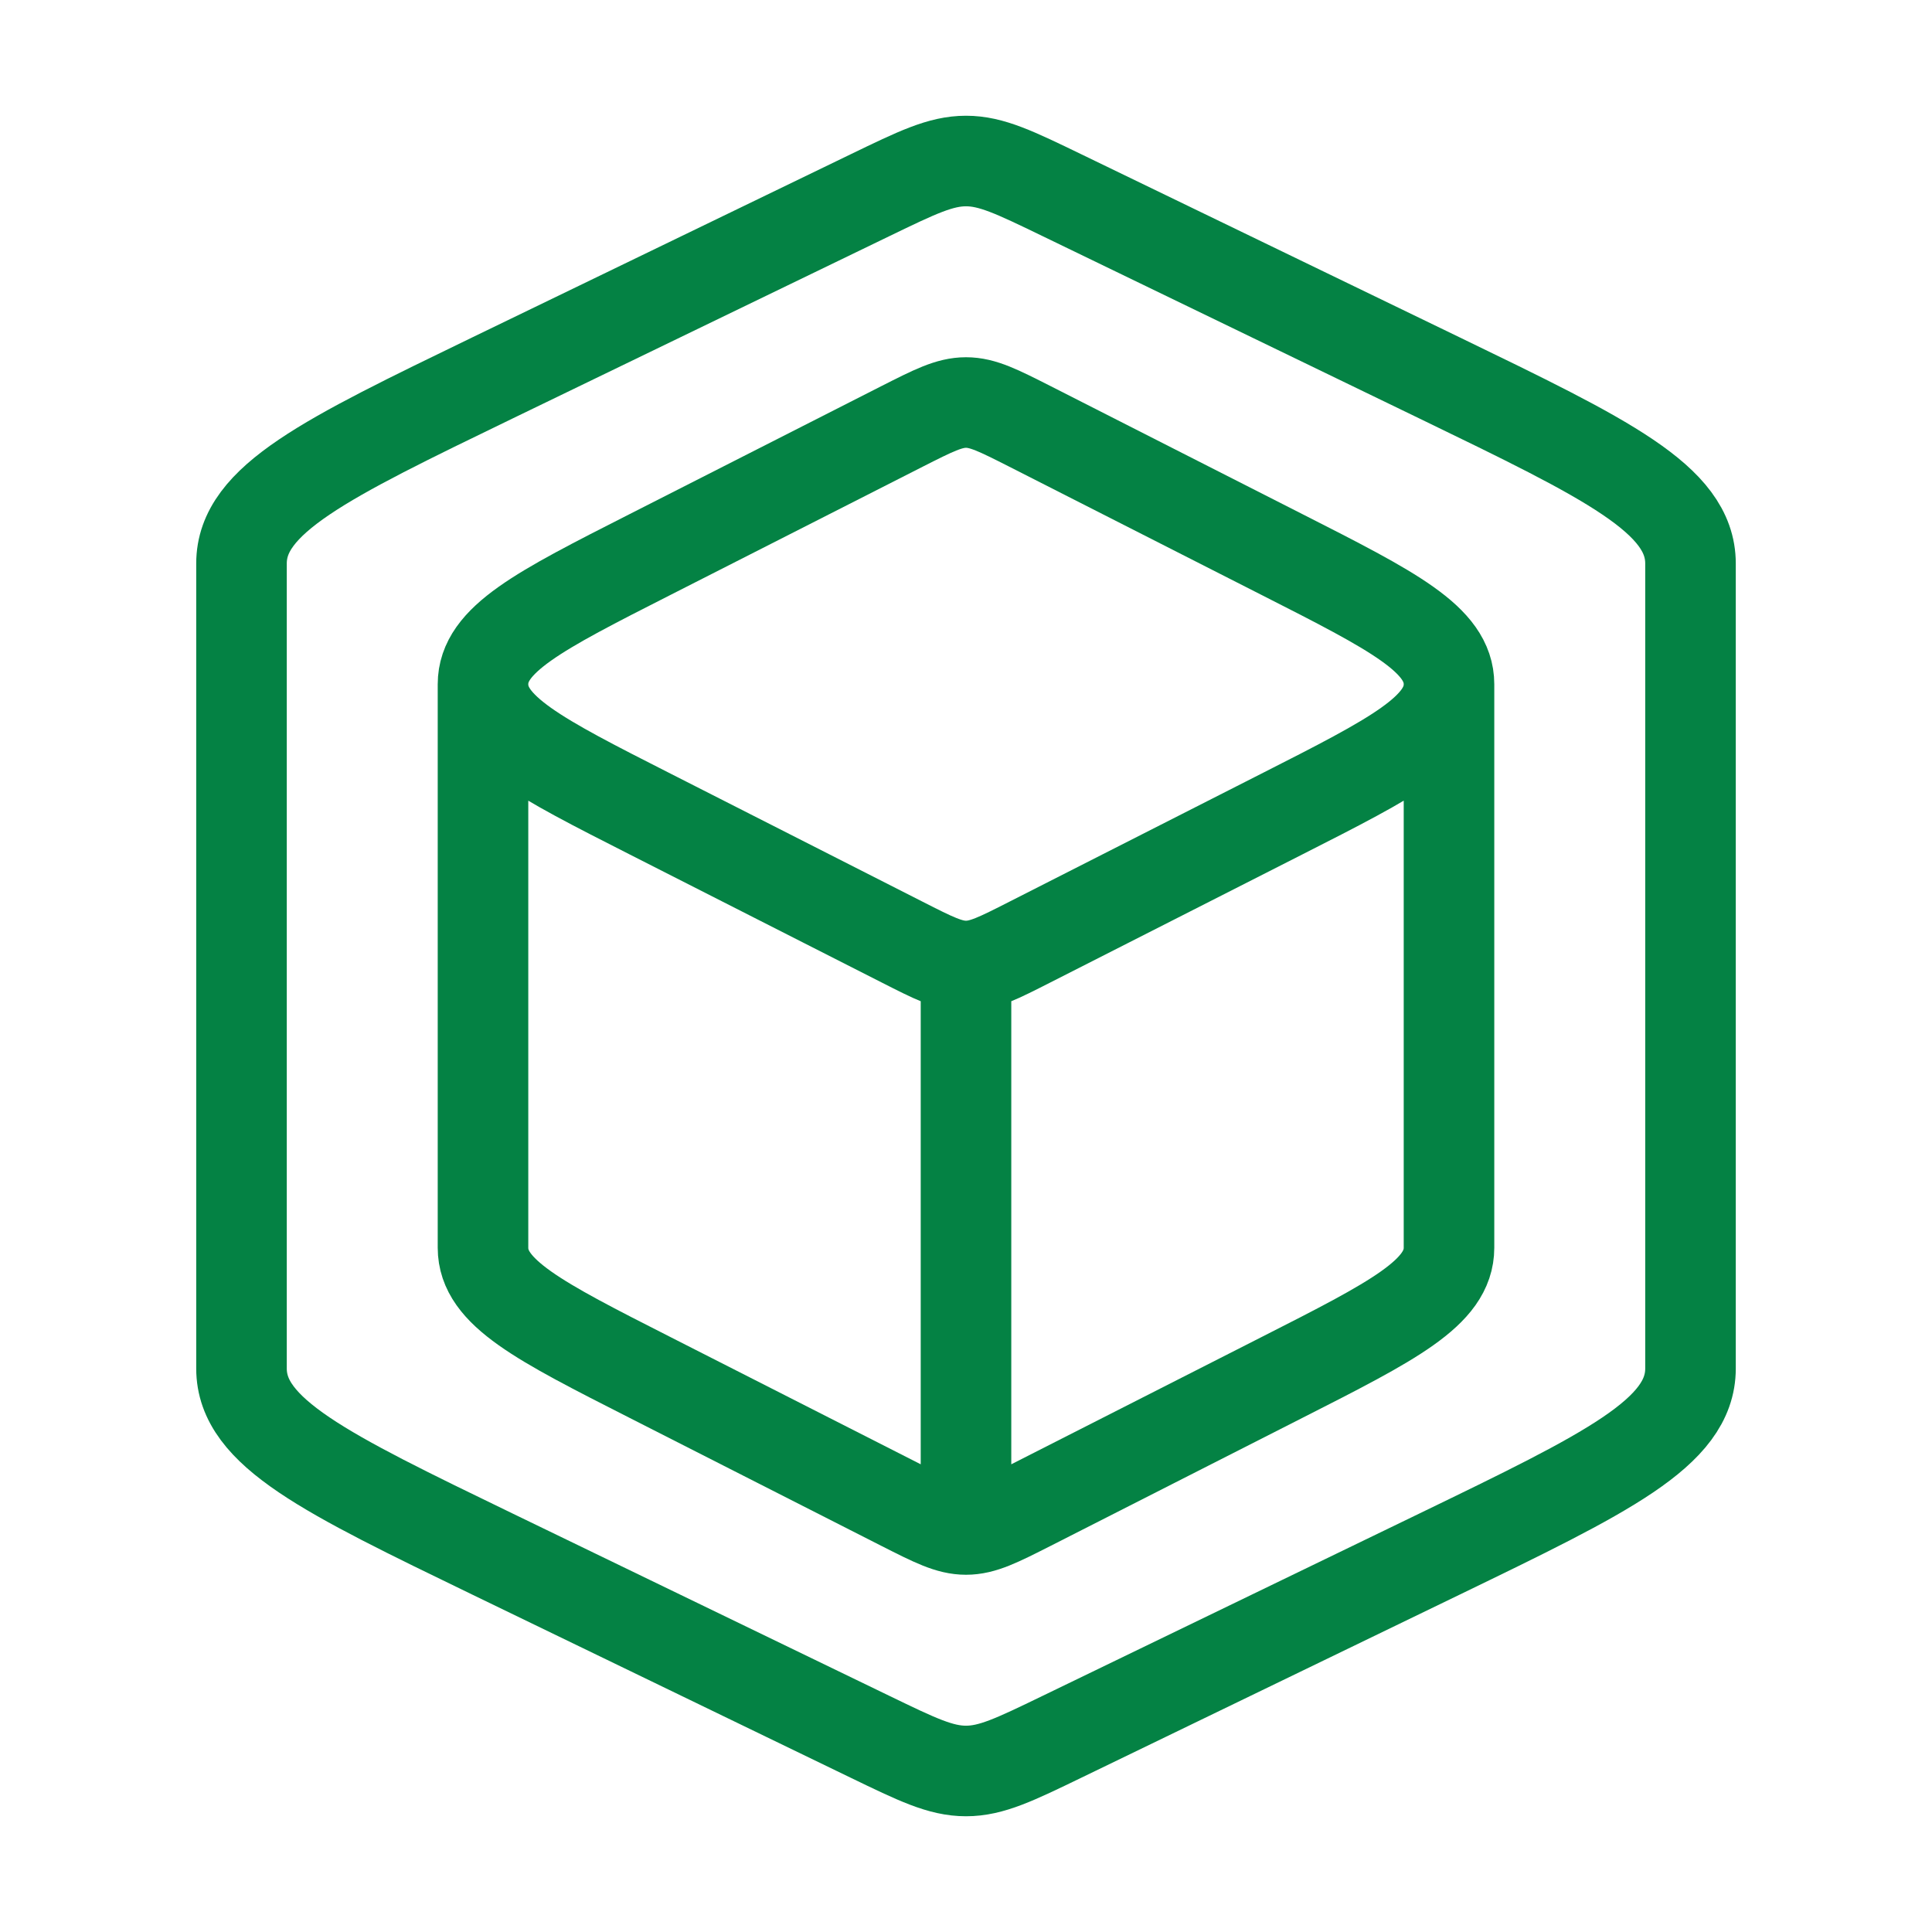
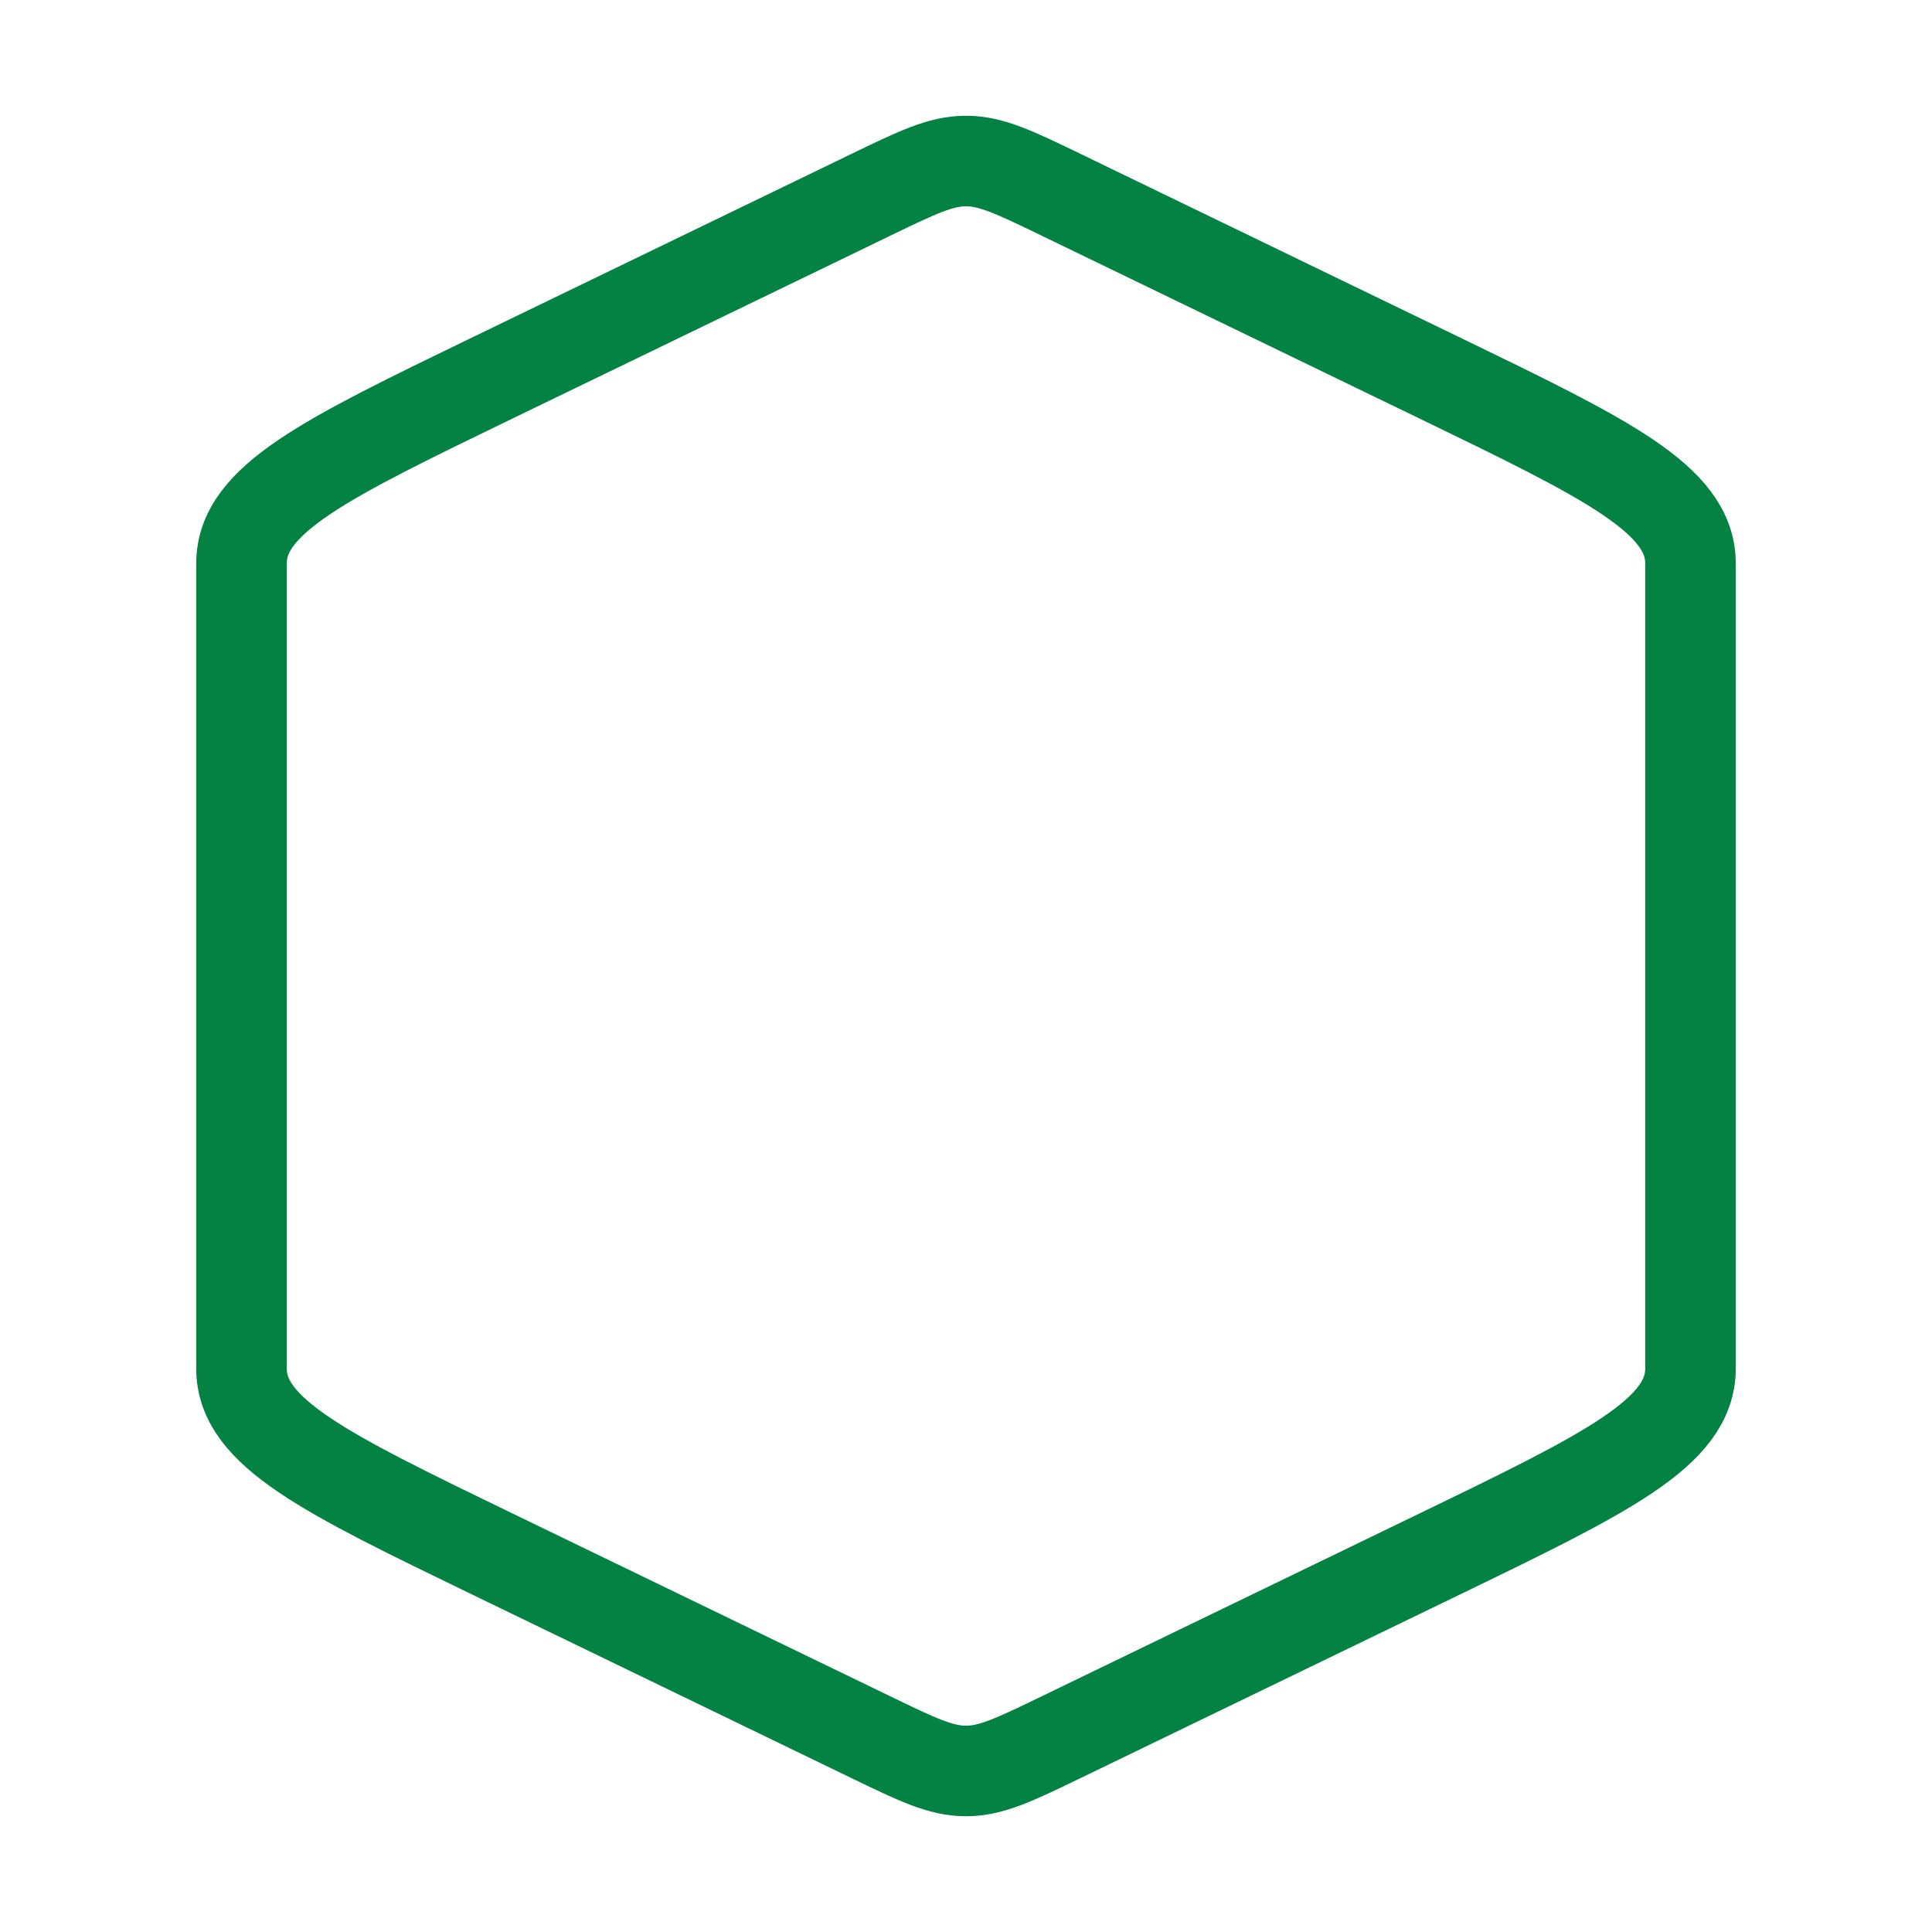
<svg xmlns="http://www.w3.org/2000/svg" width="32" height="32" viewBox="0 0 32 32" fill="none">
-   <path d="M16 25.333C16.279 25.333 16.539 25.201 17.058 24.938L21.23 22.817C23.077 21.879 24 21.41 24 20.667V11.333M16 25.333C15.721 25.333 15.461 25.201 14.942 24.938L10.77 22.817C8.923 21.879 8 21.41 8 20.667V11.333M16 25.333V16M24 11.333C24 10.591 23.077 10.121 21.23 9.183L17.058 7.062C16.539 6.799 16.279 6.667 16 6.667C15.721 6.667 15.461 6.799 14.942 7.062L10.77 9.183C8.923 10.121 8 10.591 8 11.333M24 11.333C24 12.076 23.077 12.546 21.23 13.484L17.058 15.604C16.539 15.868 16.279 16 16 16M8 11.333C8 12.076 8.923 12.546 10.77 13.484L14.942 15.604C15.461 15.868 15.721 16 16 16" stroke="#048244" stroke-width="1.5" stroke-linejoin="round" />
  <path d="M17.587 28.768L23.846 25.739C26.615 24.398 28 23.728 28 22.667V9.333C28 8.272 26.615 7.602 23.846 6.261L17.587 3.232C16.808 2.855 16.419 2.667 16 2.667C15.581 2.667 15.192 2.855 14.413 3.232L8.154 6.261C5.385 7.602 4 8.272 4 9.333V22.667C4 23.728 5.385 24.398 8.154 25.739L14.413 28.768C15.192 29.145 15.581 29.333 16 29.333C16.419 29.333 16.808 29.145 17.587 28.768Z" stroke="#048244" stroke-width="1.5" stroke-linejoin="round" />
</svg>